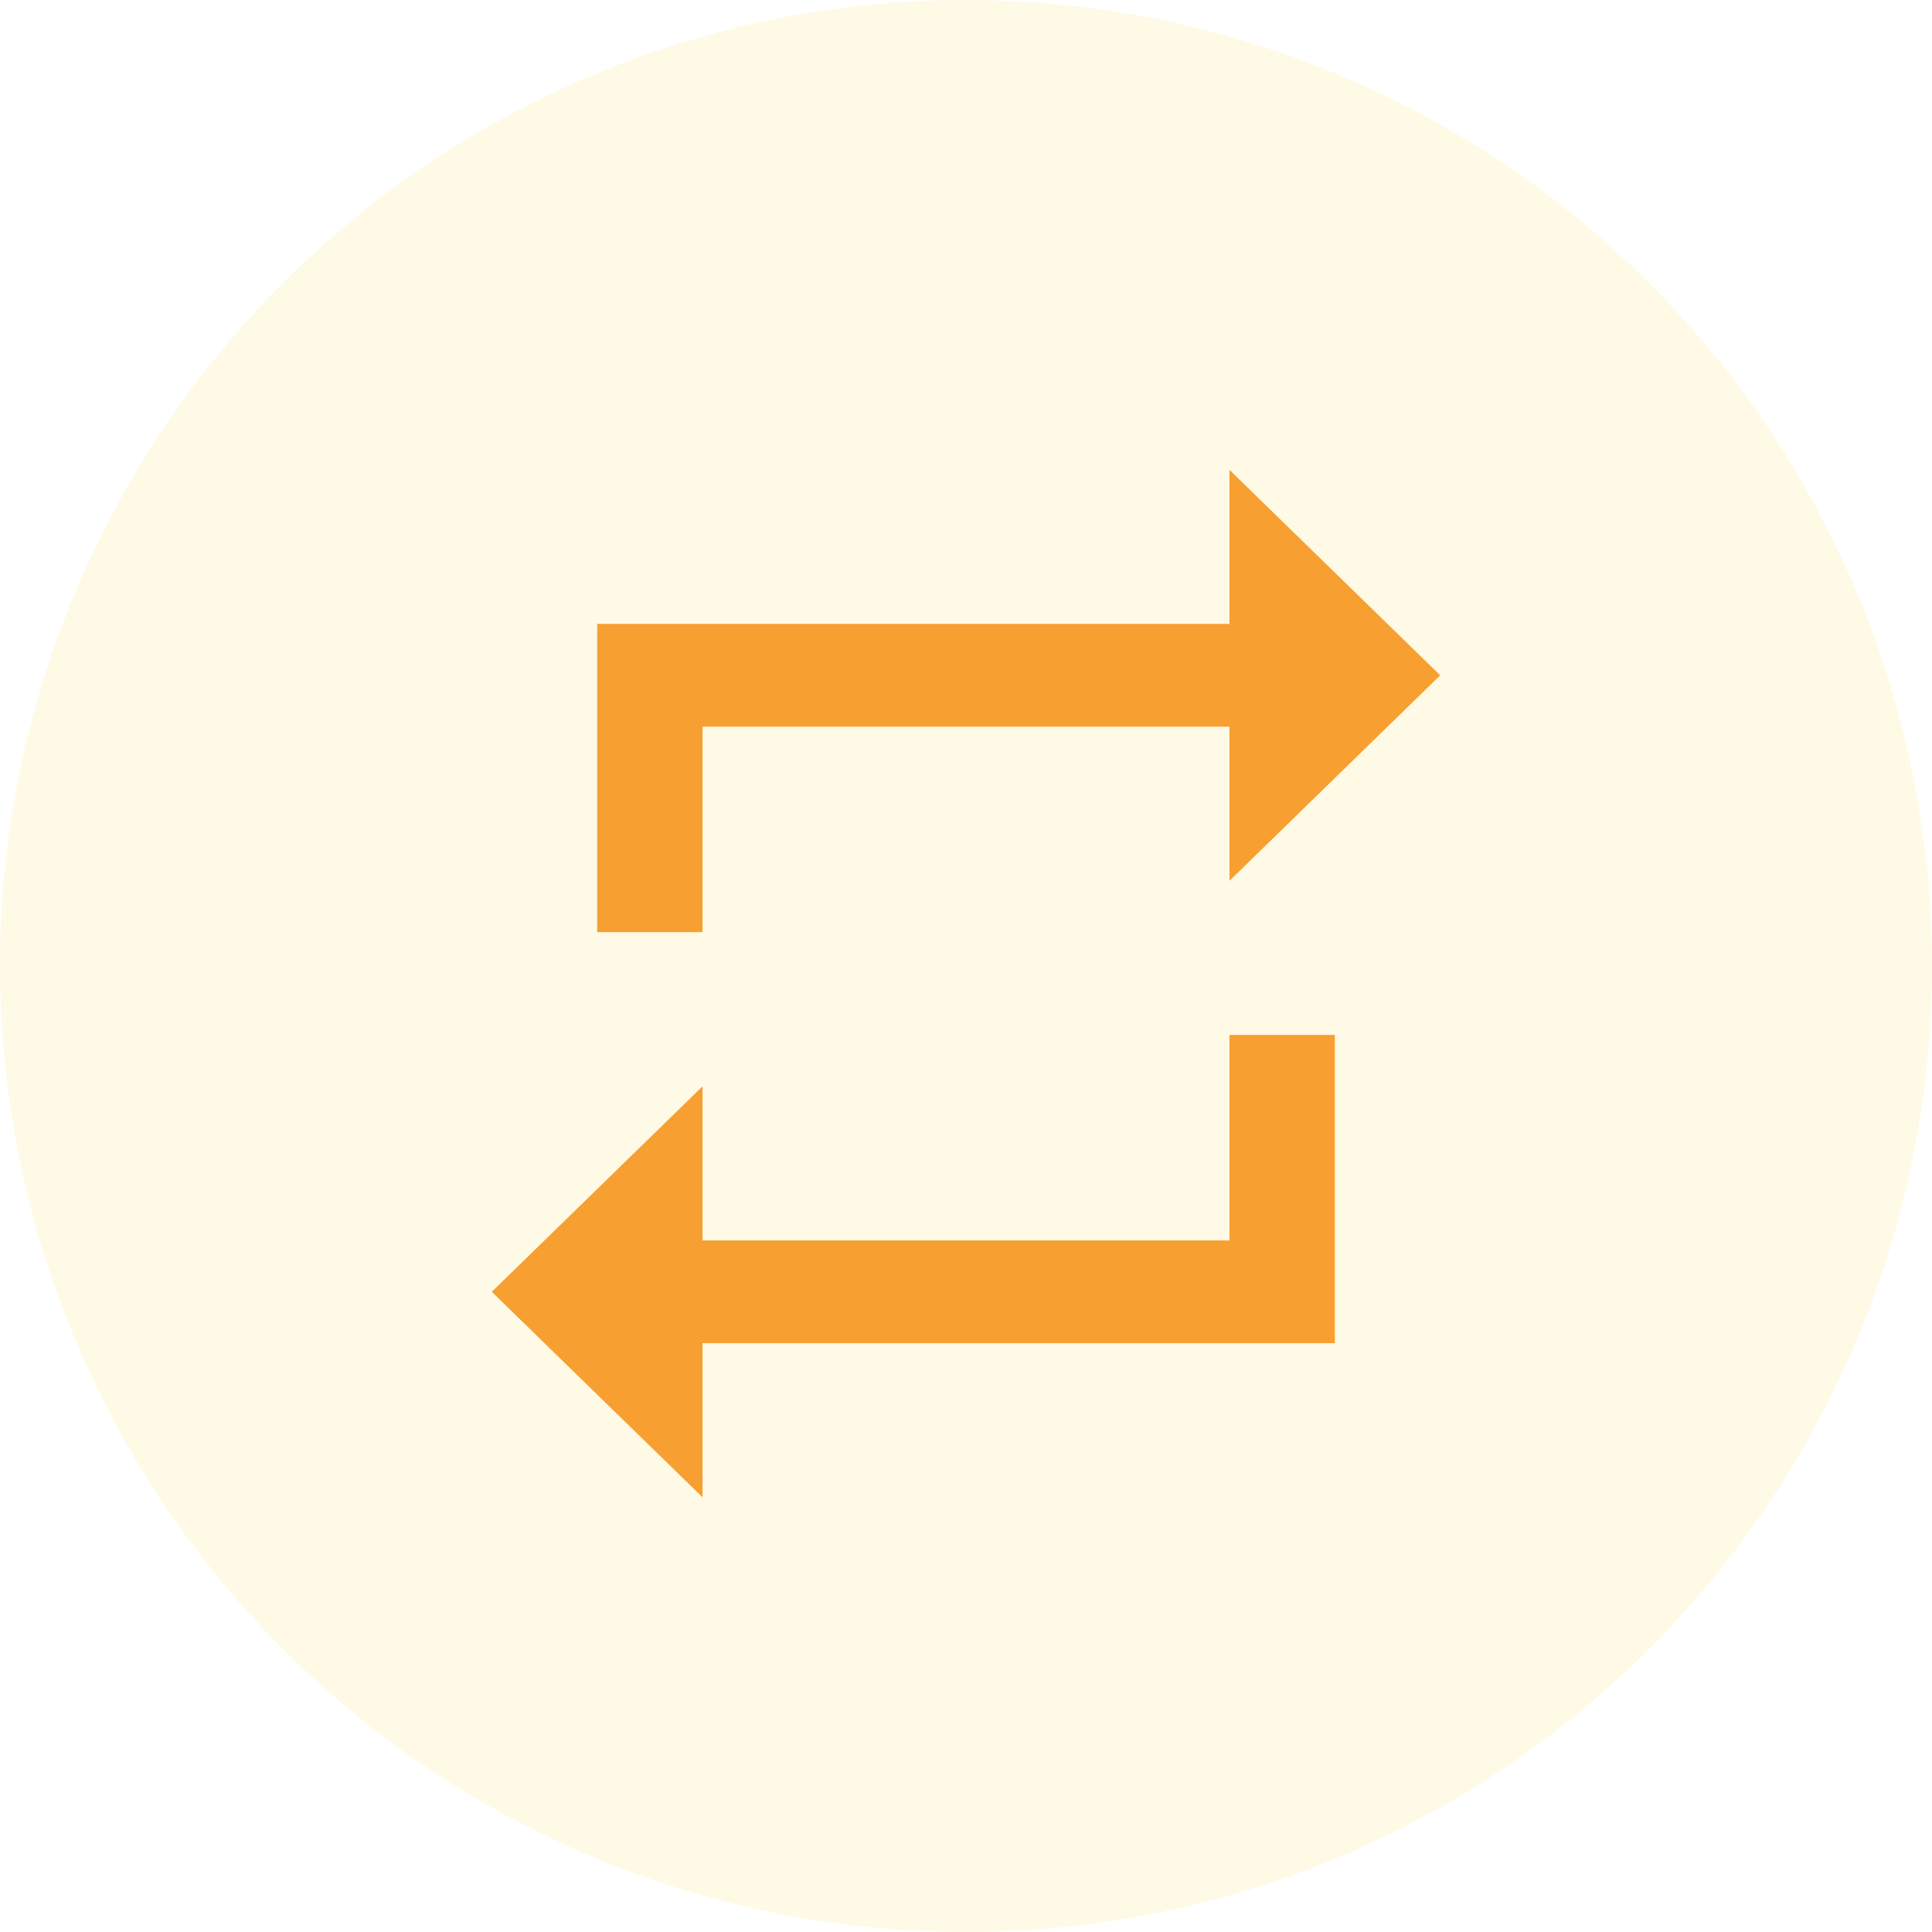
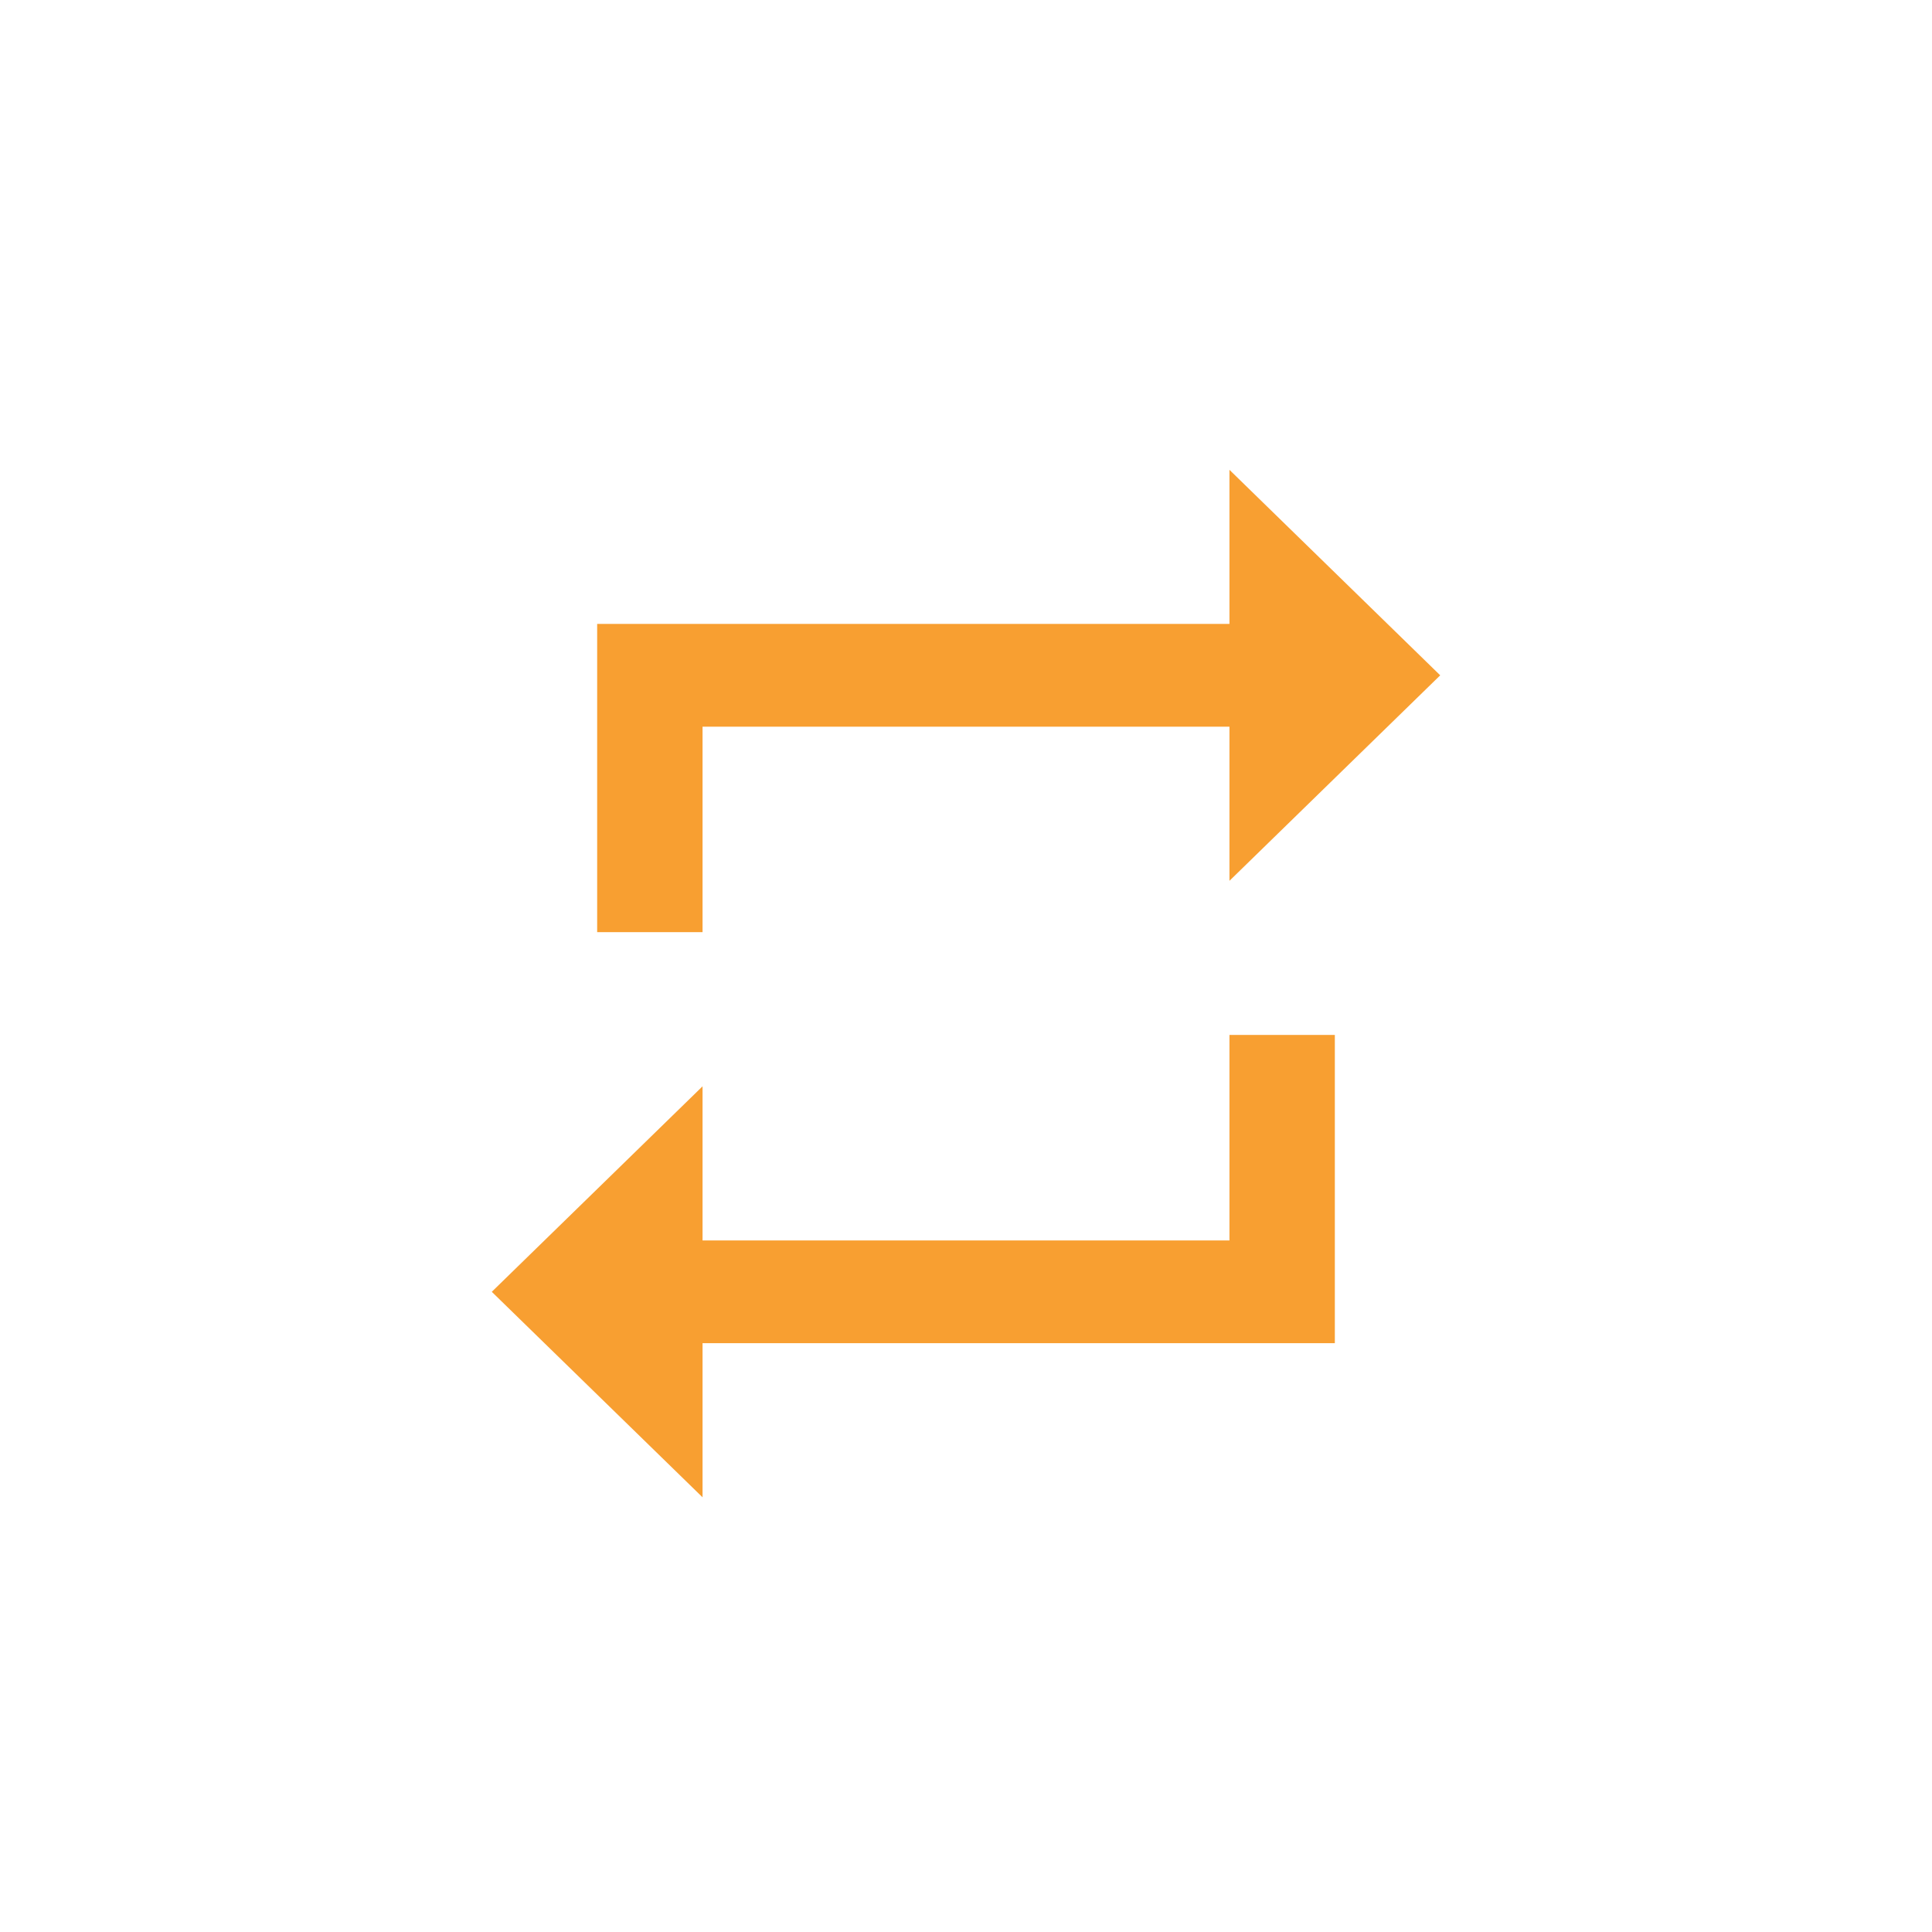
<svg xmlns="http://www.w3.org/2000/svg" id="Icon" width="55" height="55" viewBox="0 0 55 55">
-   <circle id="Oval" cx="27.5" cy="27.5" r="27.5" fill="rgba(254,220,90,0.15)" />
  <path id="repeat" d="M10.5,10.688h15v4.387l6-5.85L25.5,3.375V7.762H7.5v8.775h3v-5.85Zm15,14.625h-15V20.925l-6,5.85,6,5.85V28.237h18V19.462h-3v5.85Z" transform="translate(9.5 10)" fill="#f89f31" />
</svg>